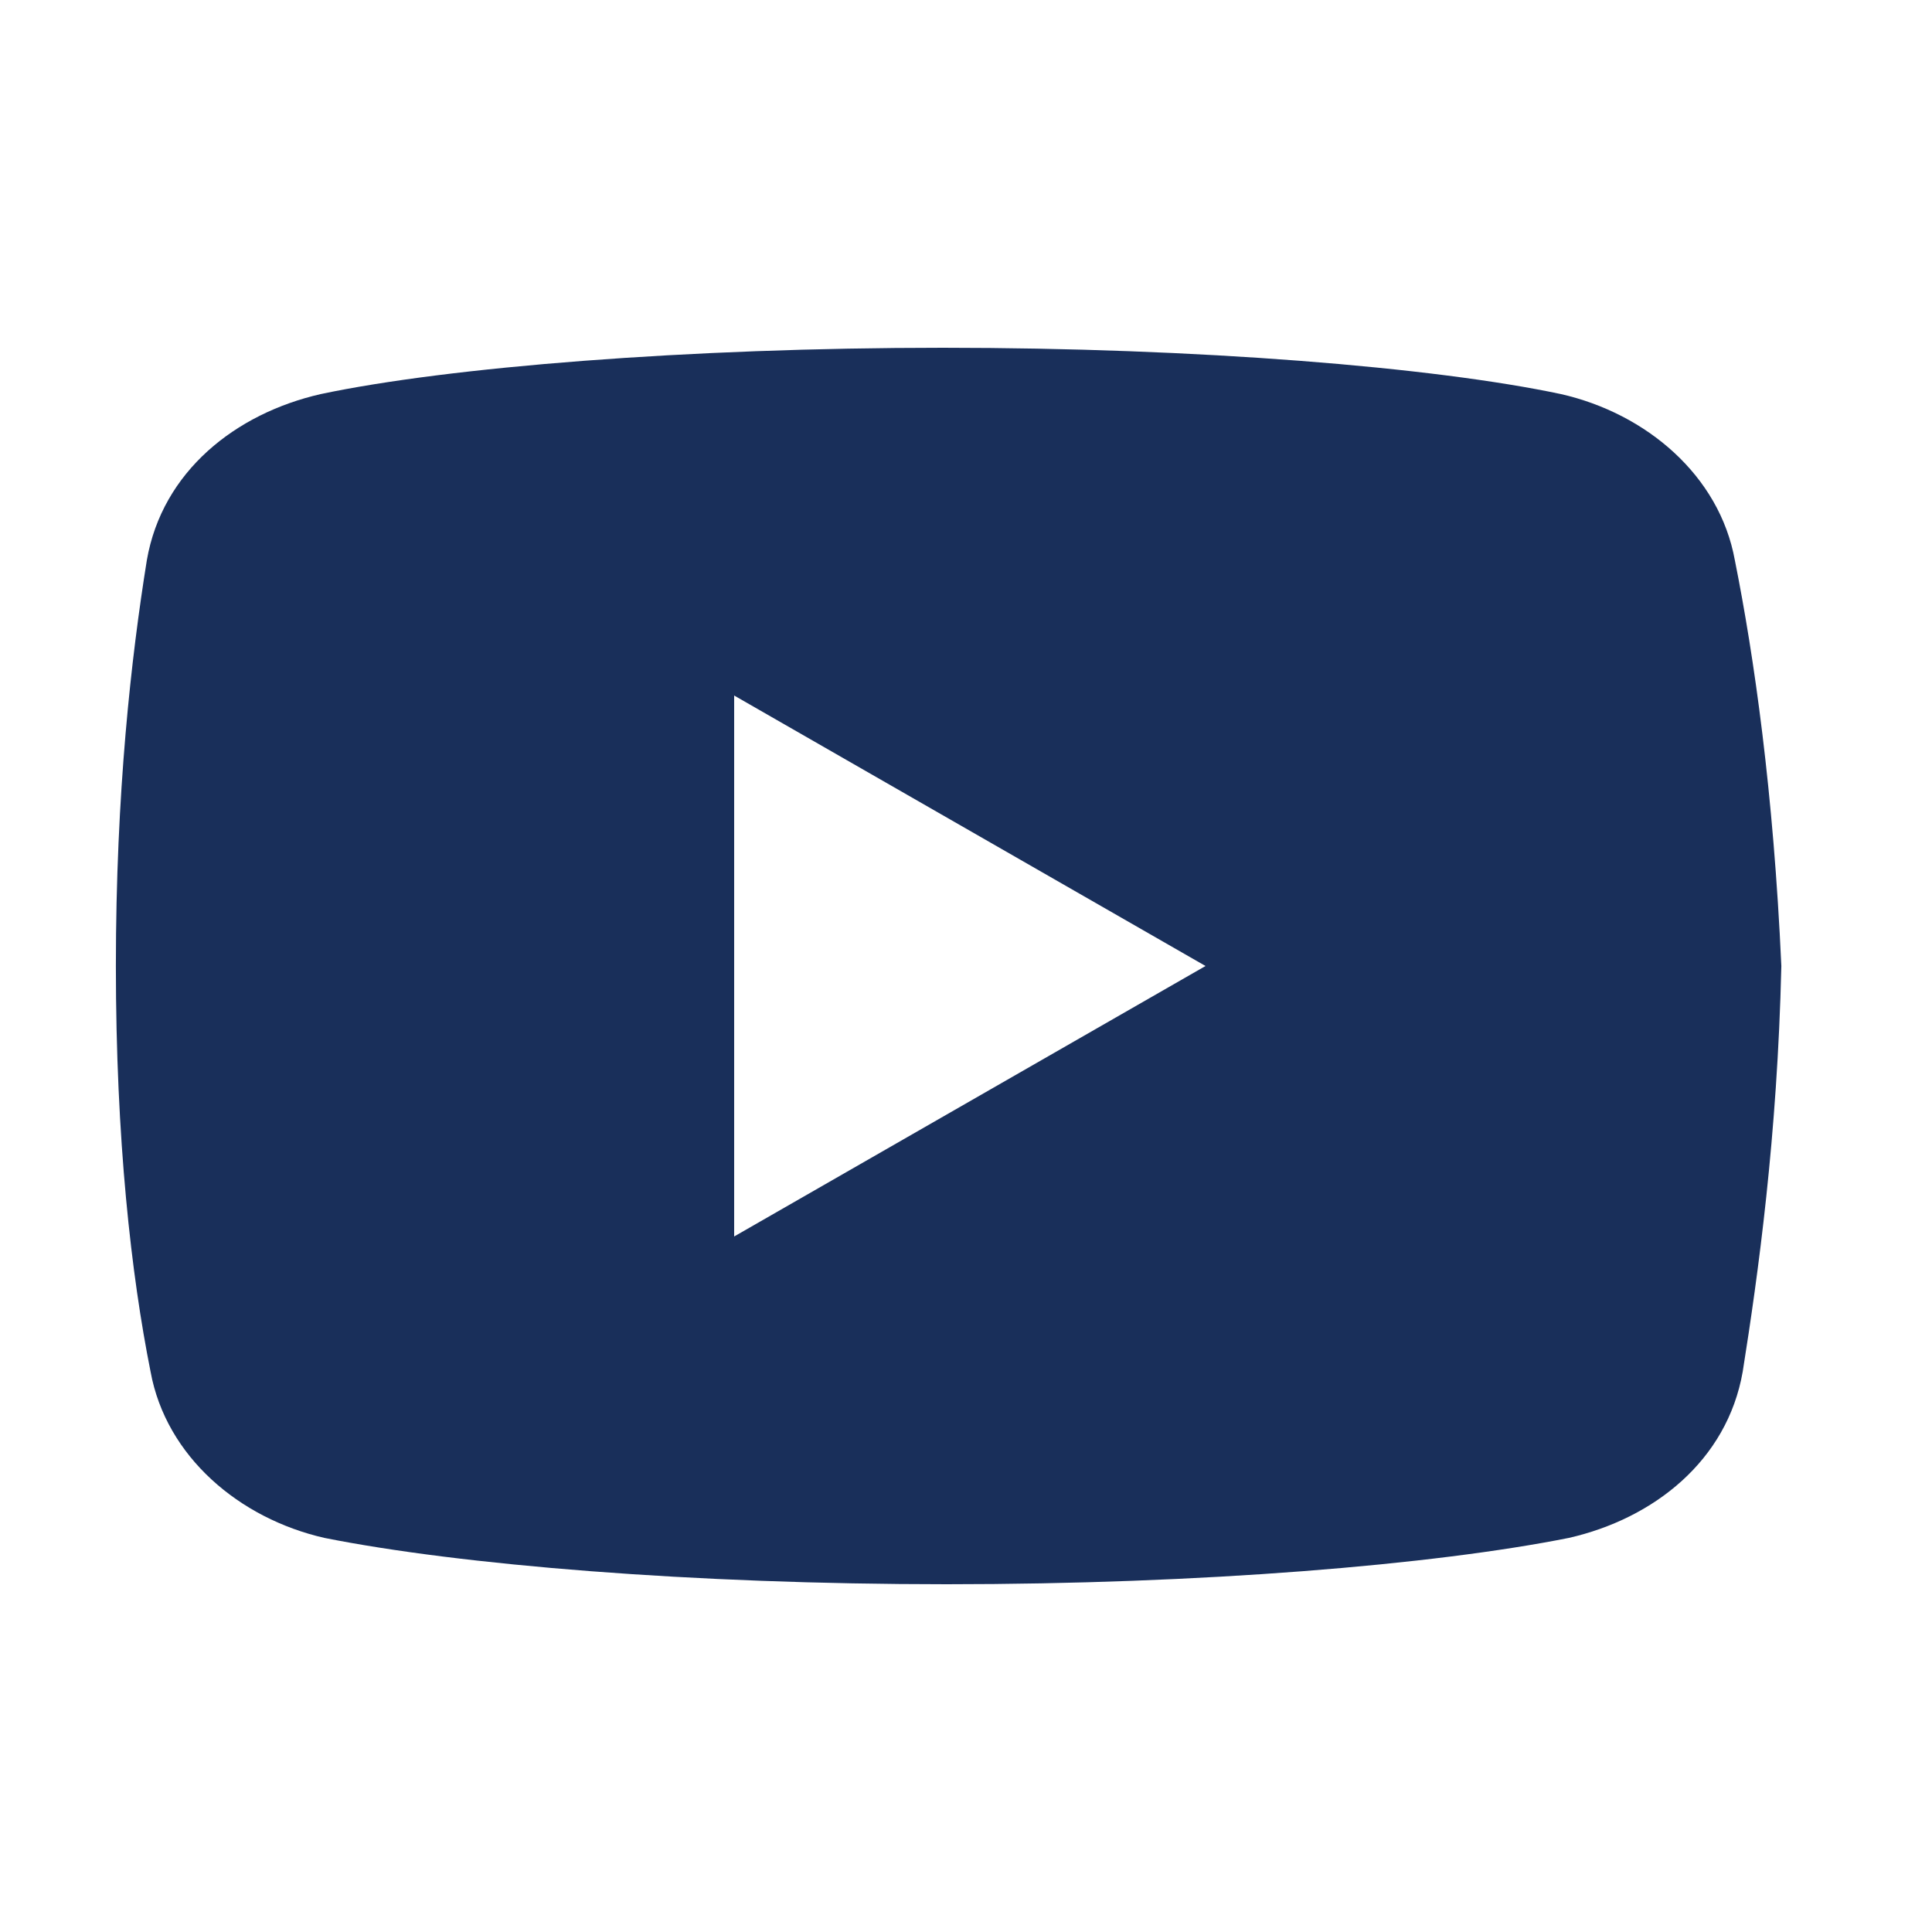
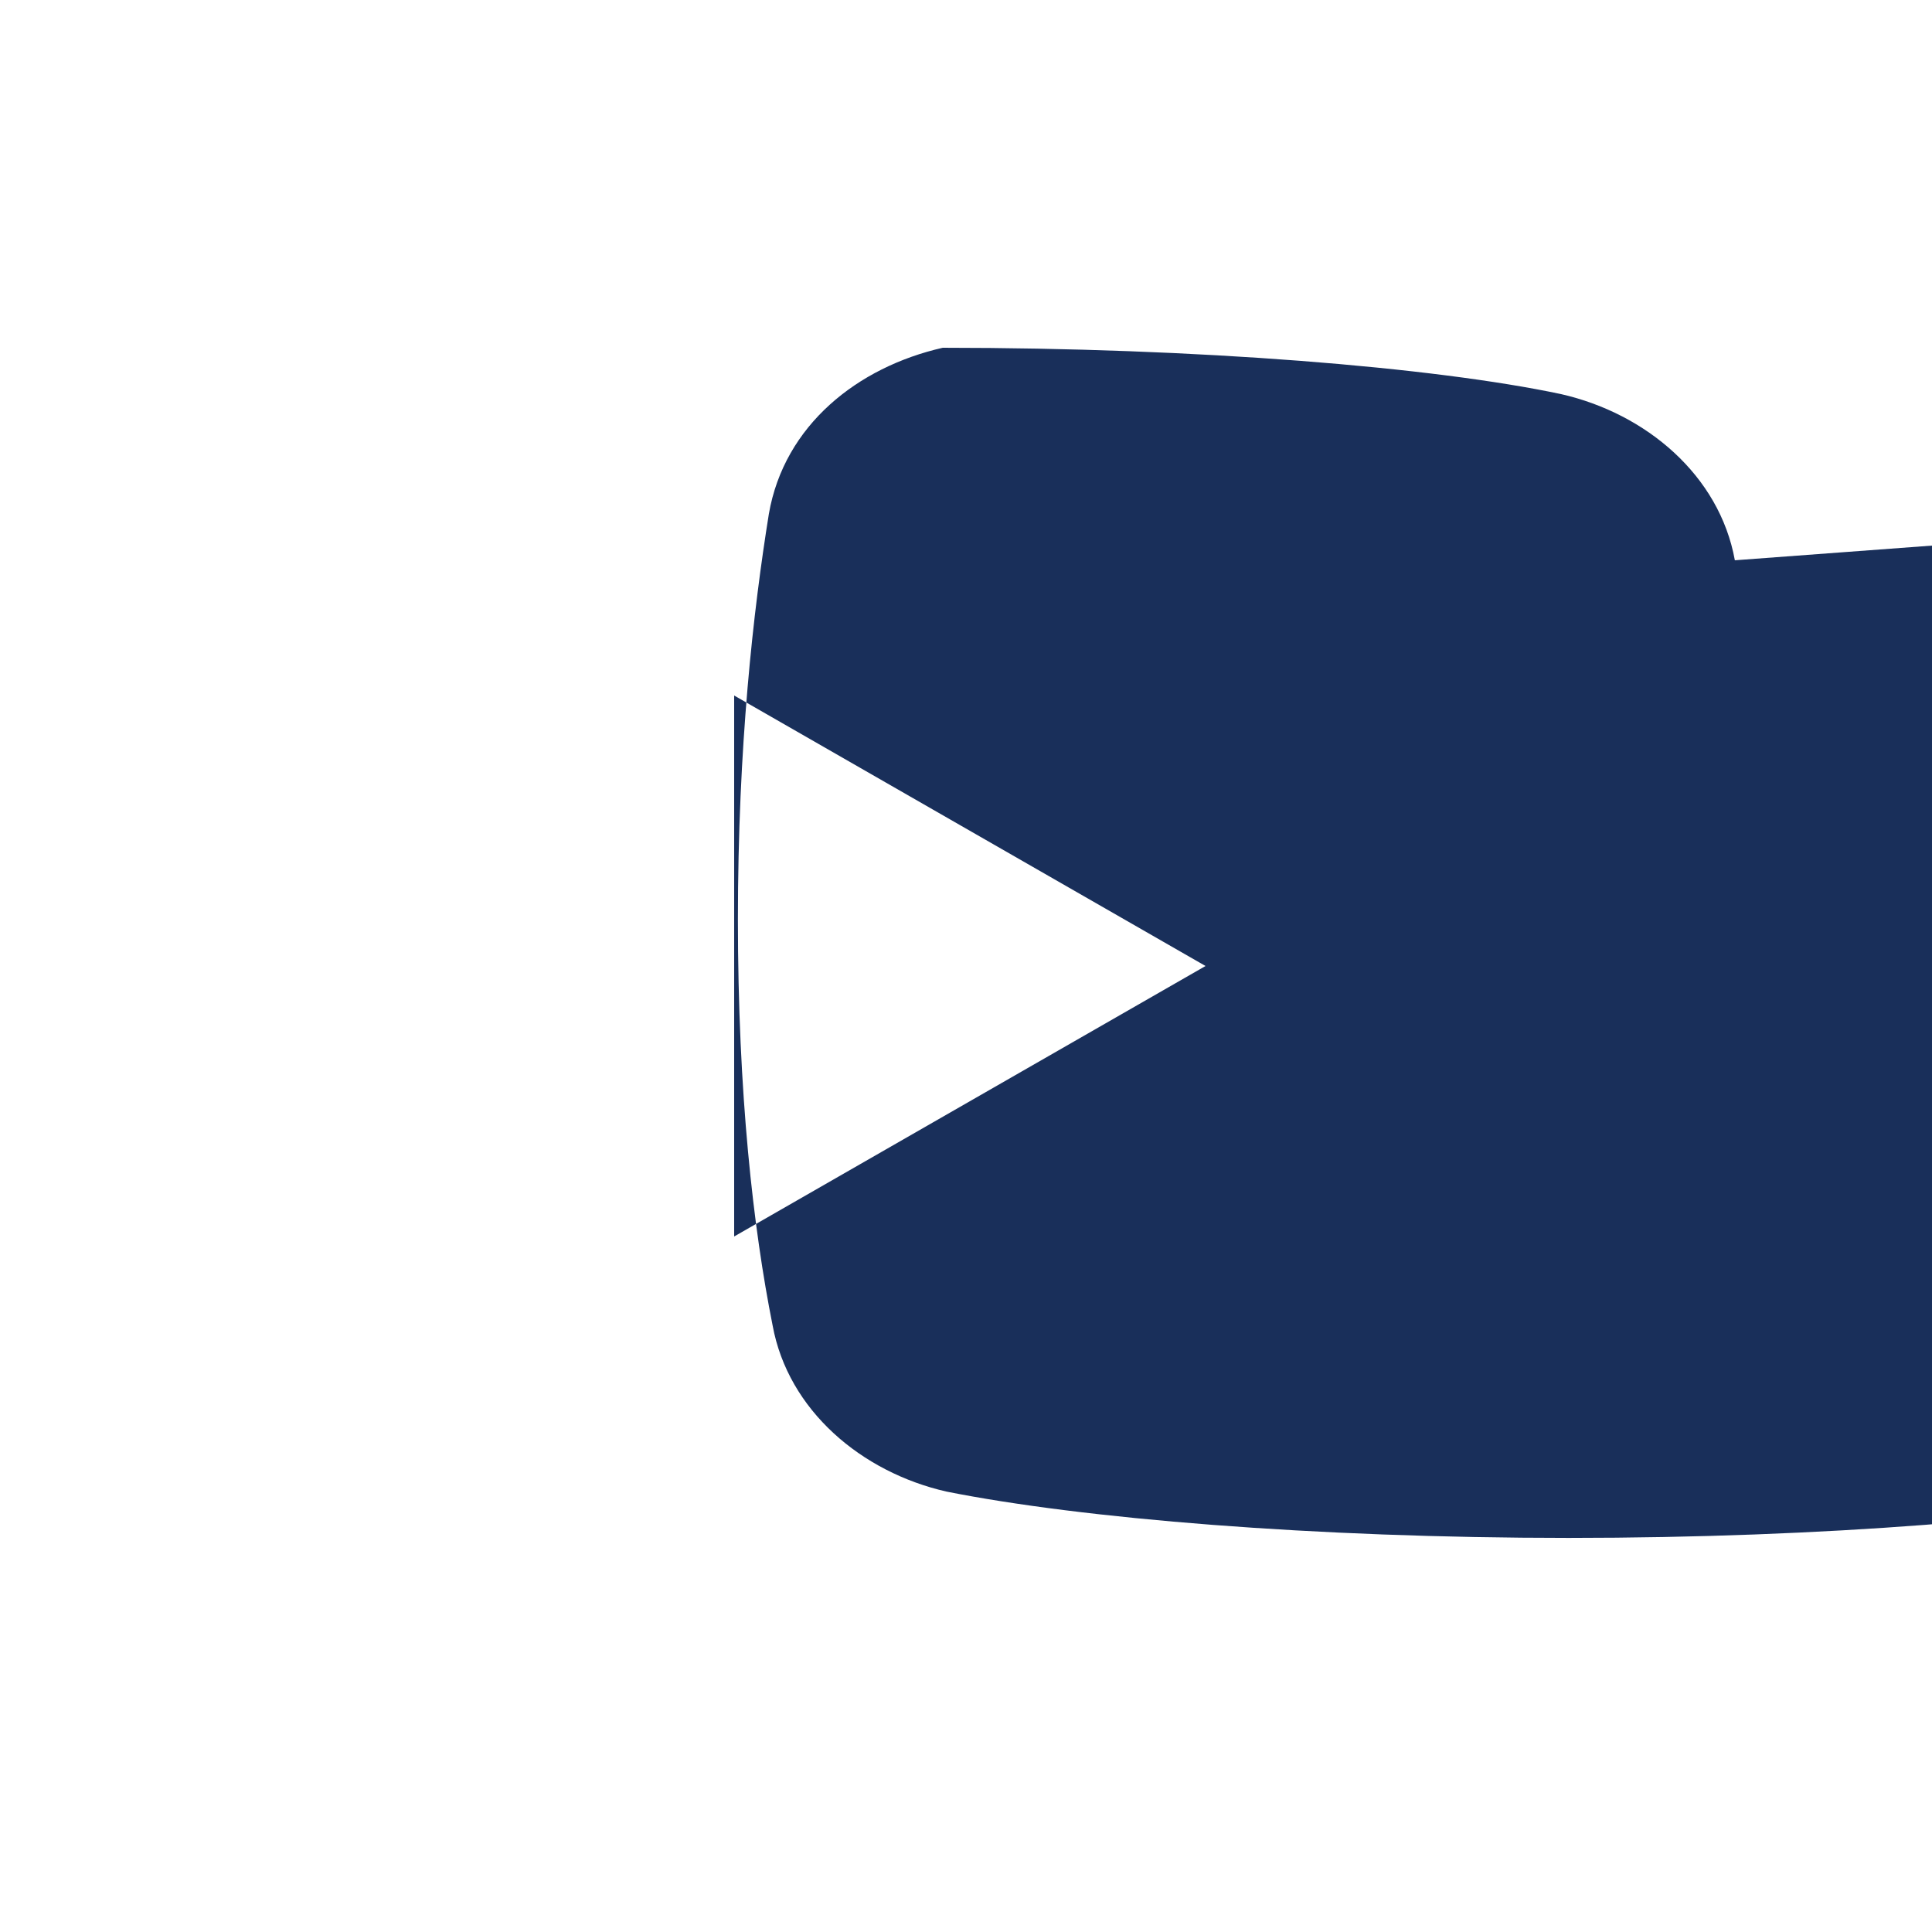
<svg xmlns="http://www.w3.org/2000/svg" viewBox="0,0,256,256" width="50px" height="50px" fill-rule="nonzero">
  <g fill="#192f5a" fill-rule="nonzero" stroke="none" stroke-width="1" stroke-linecap="butt" stroke-linejoin="miter" stroke-miterlimit="10" stroke-dasharray="" stroke-dashoffset="0" font-family="none" font-weight="none" font-size="none" text-anchor="none" style="mix-blend-mode: normal">
    <g transform="scale(5.12,5.12)">
-       <path d="M44.898,14.5c-0.398,-2.199 -2.297,-3.801 -4.5,-4.301c-3.297,-0.699 -9.398,-1.199 -16,-1.199c-6.598,0 -12.797,0.5 -16.098,1.199c-2.199,0.5 -4.102,2 -4.5,4.301c-0.402,2.5 -0.801,6 -0.801,10.5c0,4.5 0.398,8 0.898,10.5c0.402,2.199 2.301,3.801 4.5,4.301c3.5,0.699 9.5,1.199 16.102,1.199c6.602,0 12.602,-0.5 16.102,-1.199c2.199,-0.5 4.098,-2 4.5,-4.301c0.398,-2.5 0.898,-6.102 1,-10.5c-0.203,-4.5 -0.703,-8 -1.203,-10.5zM19,32v-14l12.199,7z" />
+       <path d="M44.898,14.5c-0.398,-2.199 -2.297,-3.801 -4.5,-4.301c-3.297,-0.699 -9.398,-1.199 -16,-1.199c-2.199,0.5 -4.102,2 -4.5,4.301c-0.402,2.5 -0.801,6 -0.801,10.5c0,4.5 0.398,8 0.898,10.5c0.402,2.199 2.301,3.801 4.5,4.301c3.5,0.699 9.5,1.199 16.102,1.199c6.602,0 12.602,-0.5 16.102,-1.199c2.199,-0.5 4.098,-2 4.5,-4.301c0.398,-2.5 0.898,-6.102 1,-10.5c-0.203,-4.5 -0.703,-8 -1.203,-10.5zM19,32v-14l12.199,7z" />
    </g>
  </g>
</svg>